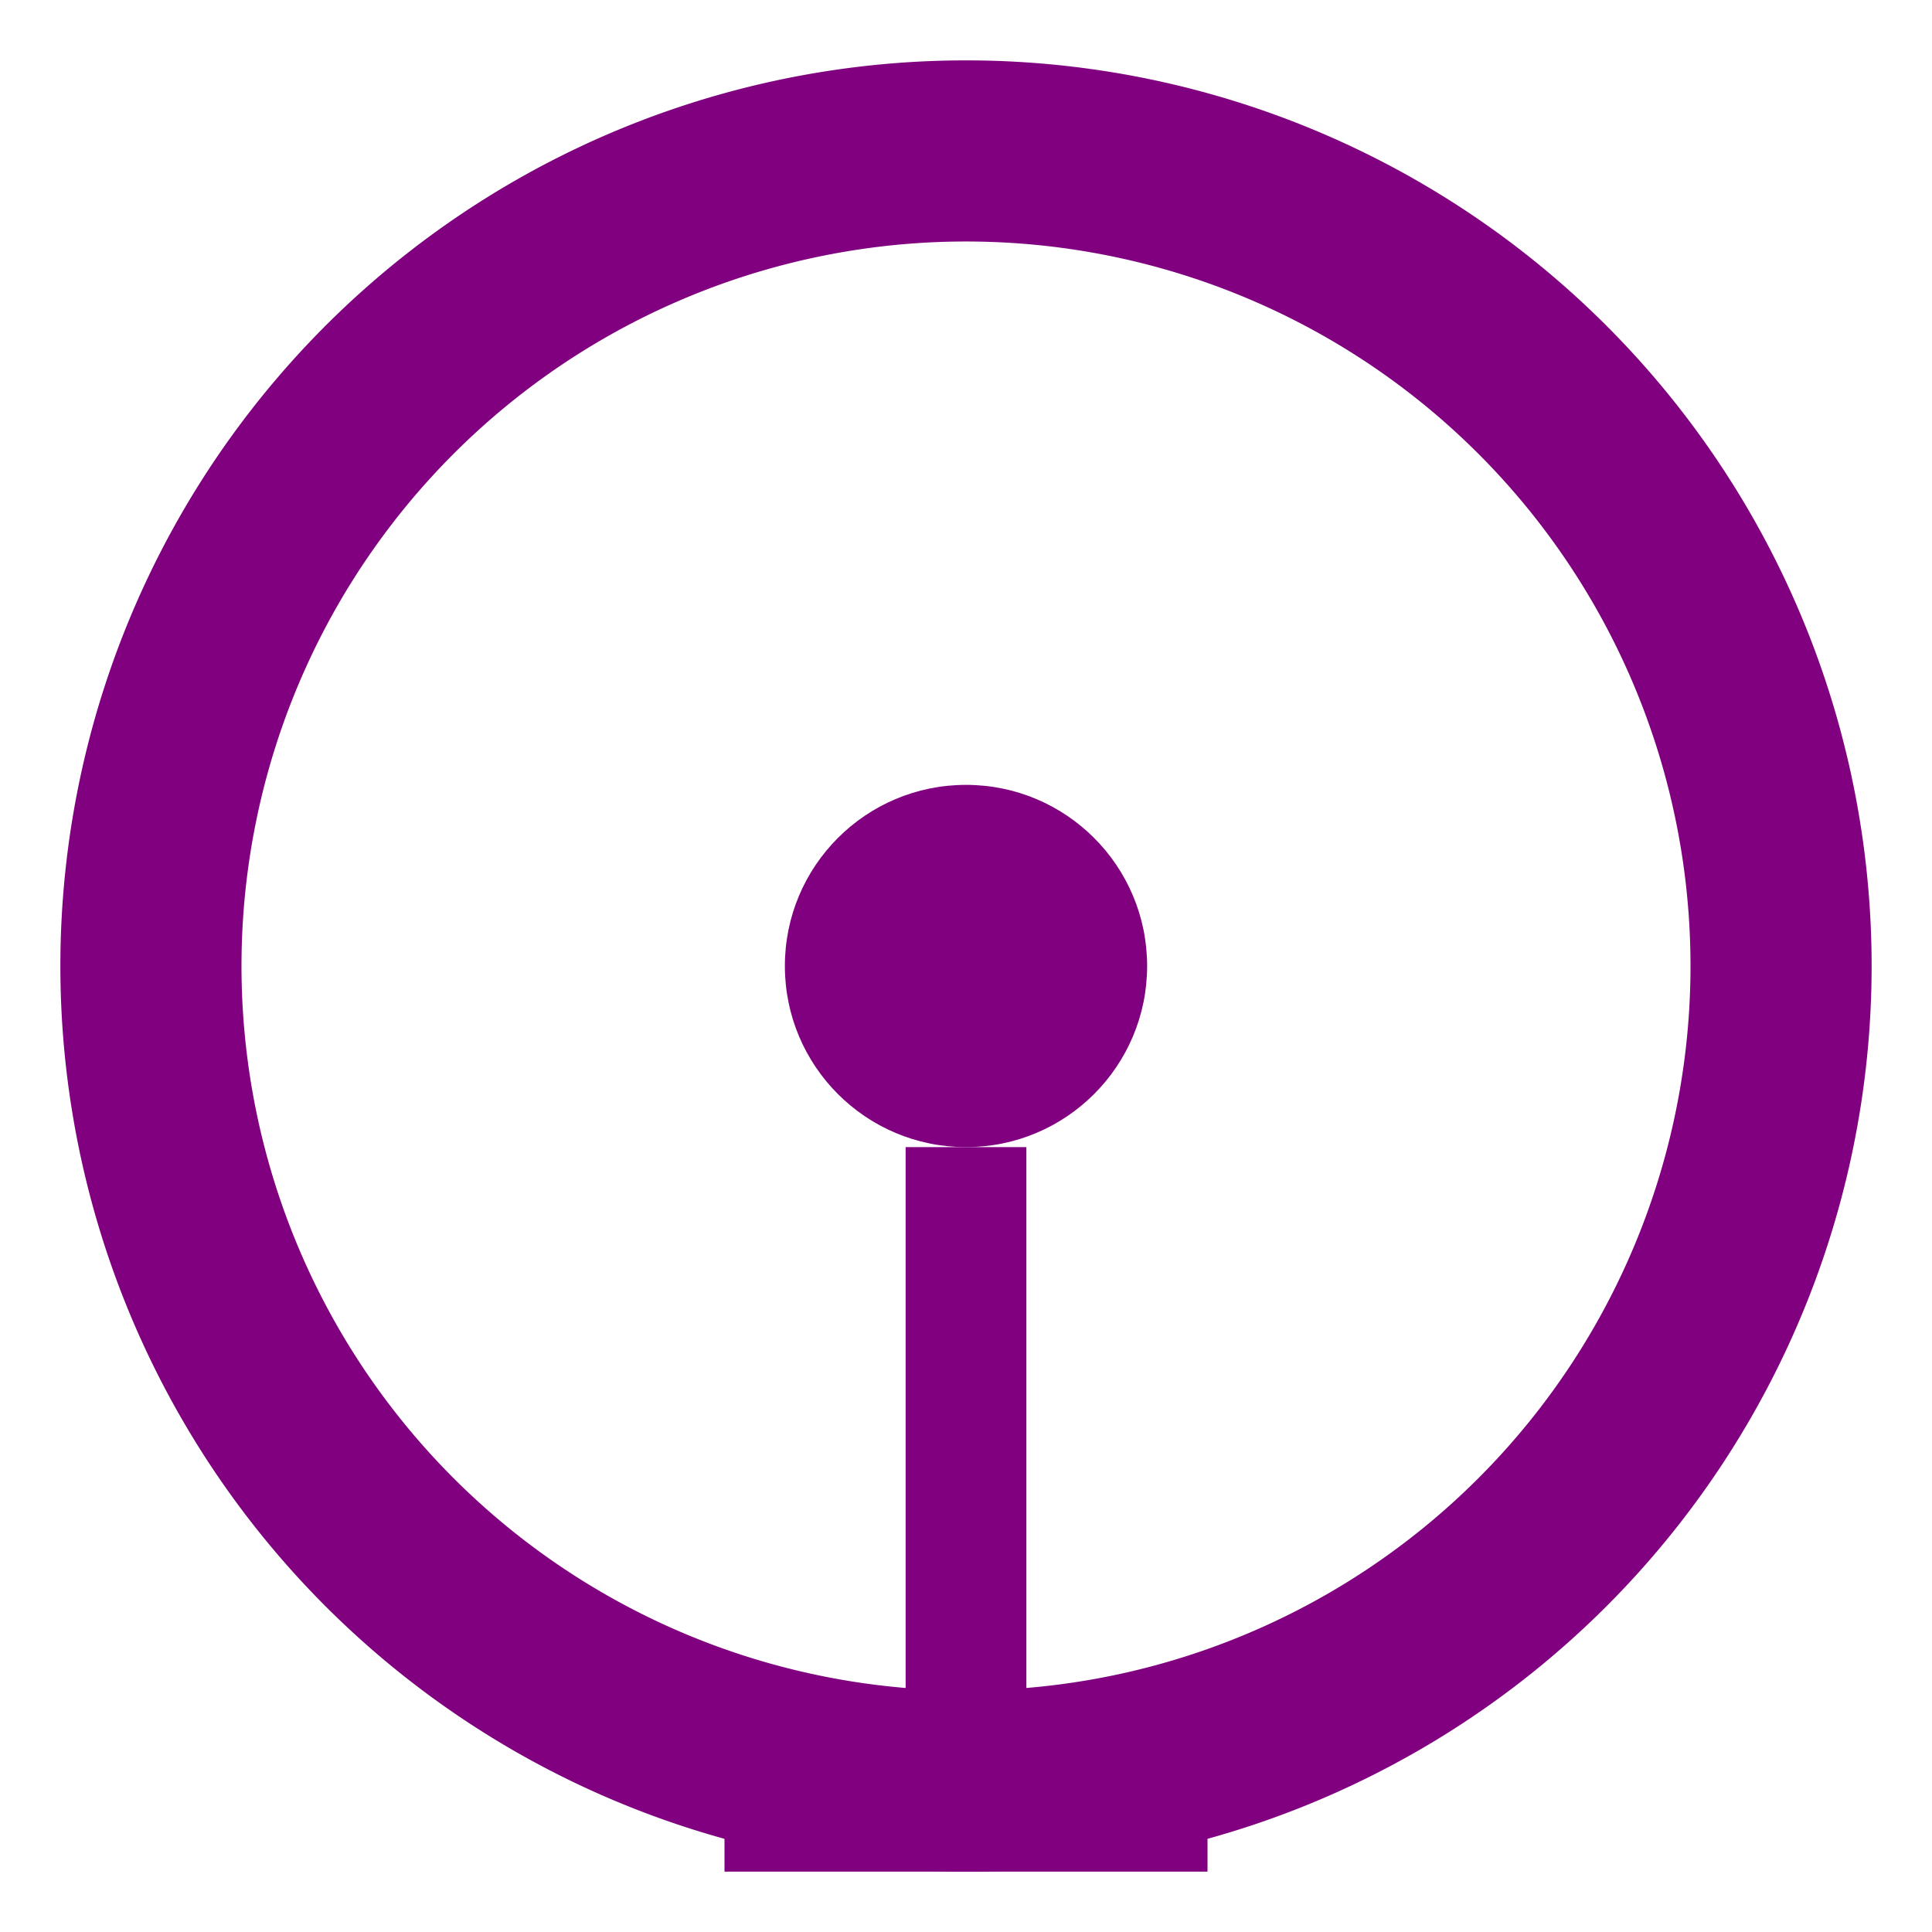
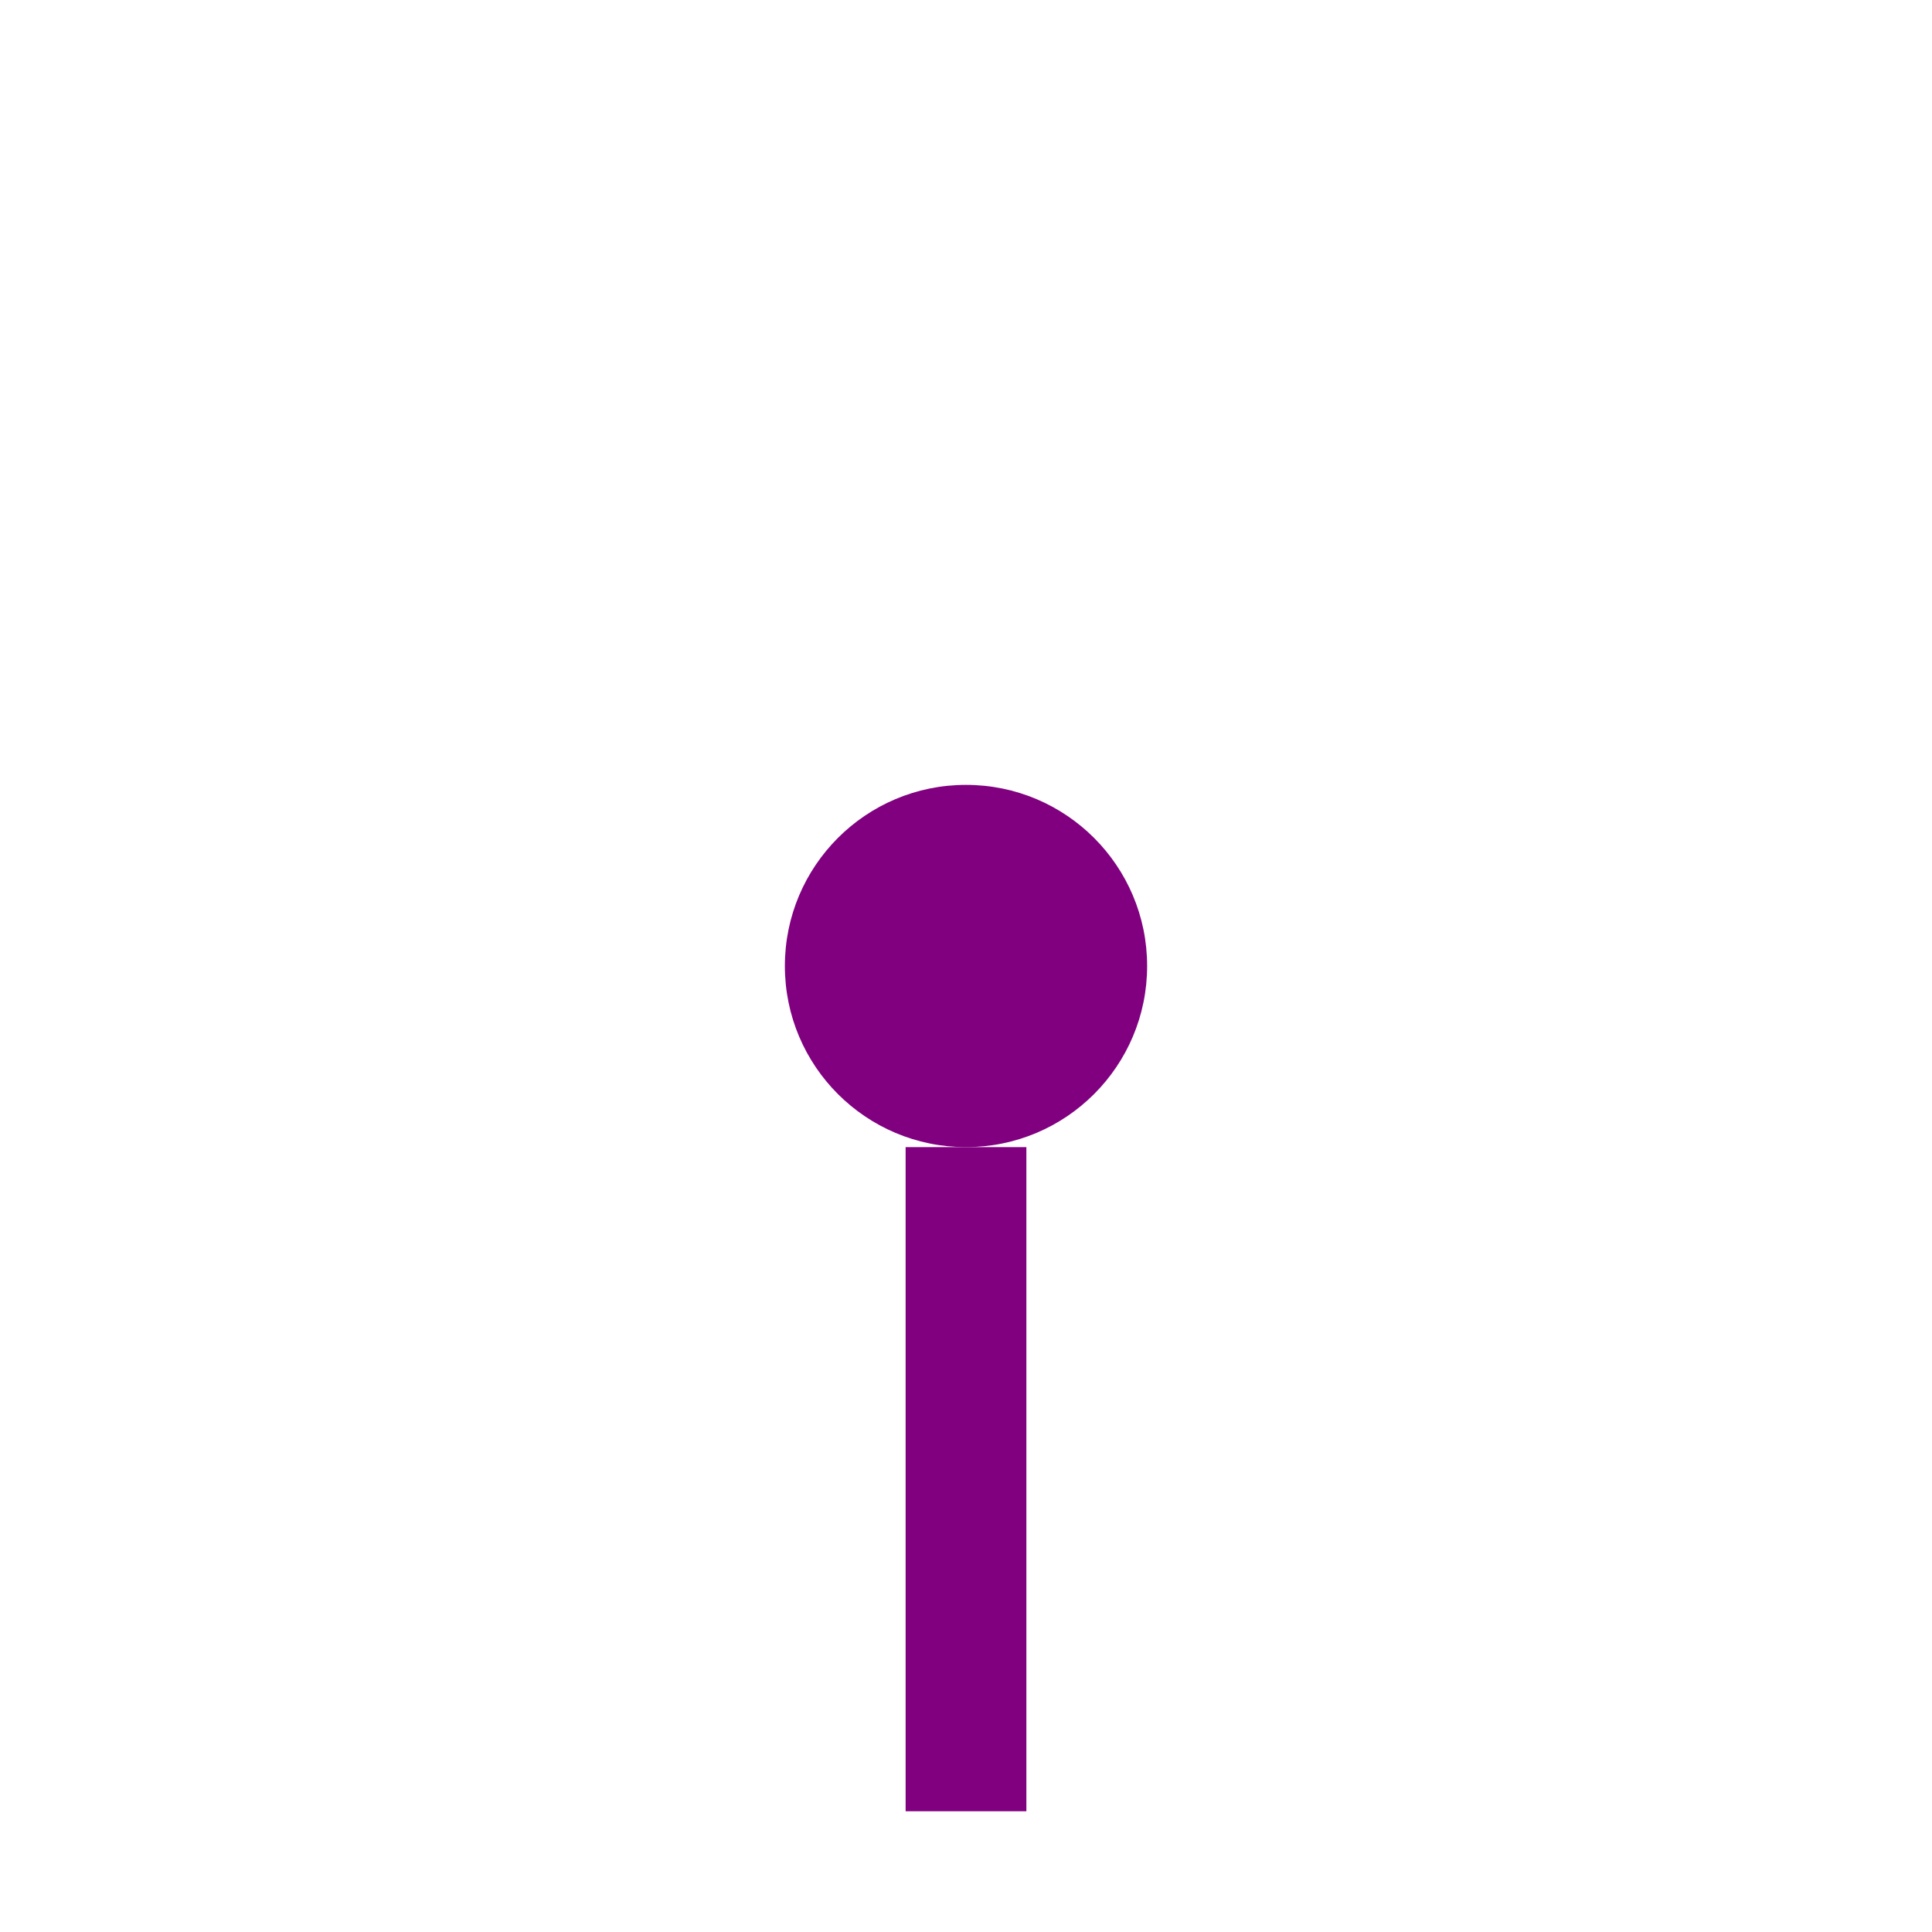
<svg xmlns="http://www.w3.org/2000/svg" viewBox="0 0 64 64" fill="purple">
-   <path d="M32 2a30 30 0 1 0 30 30A30 30 0 0 0 32 2zm0 54a24 24 0 1 1 24-24 24 24 0 0 1-24 24z" />
  <circle cx="32" cy="32" r="6" fill="purple" />
  <line x1="32" y1="38" x2="32" y2="60" stroke="purple" stroke-width="4" />
-   <line x1="24" y1="60" x2="40" y2="60" stroke="purple" stroke-width="4" />
</svg>